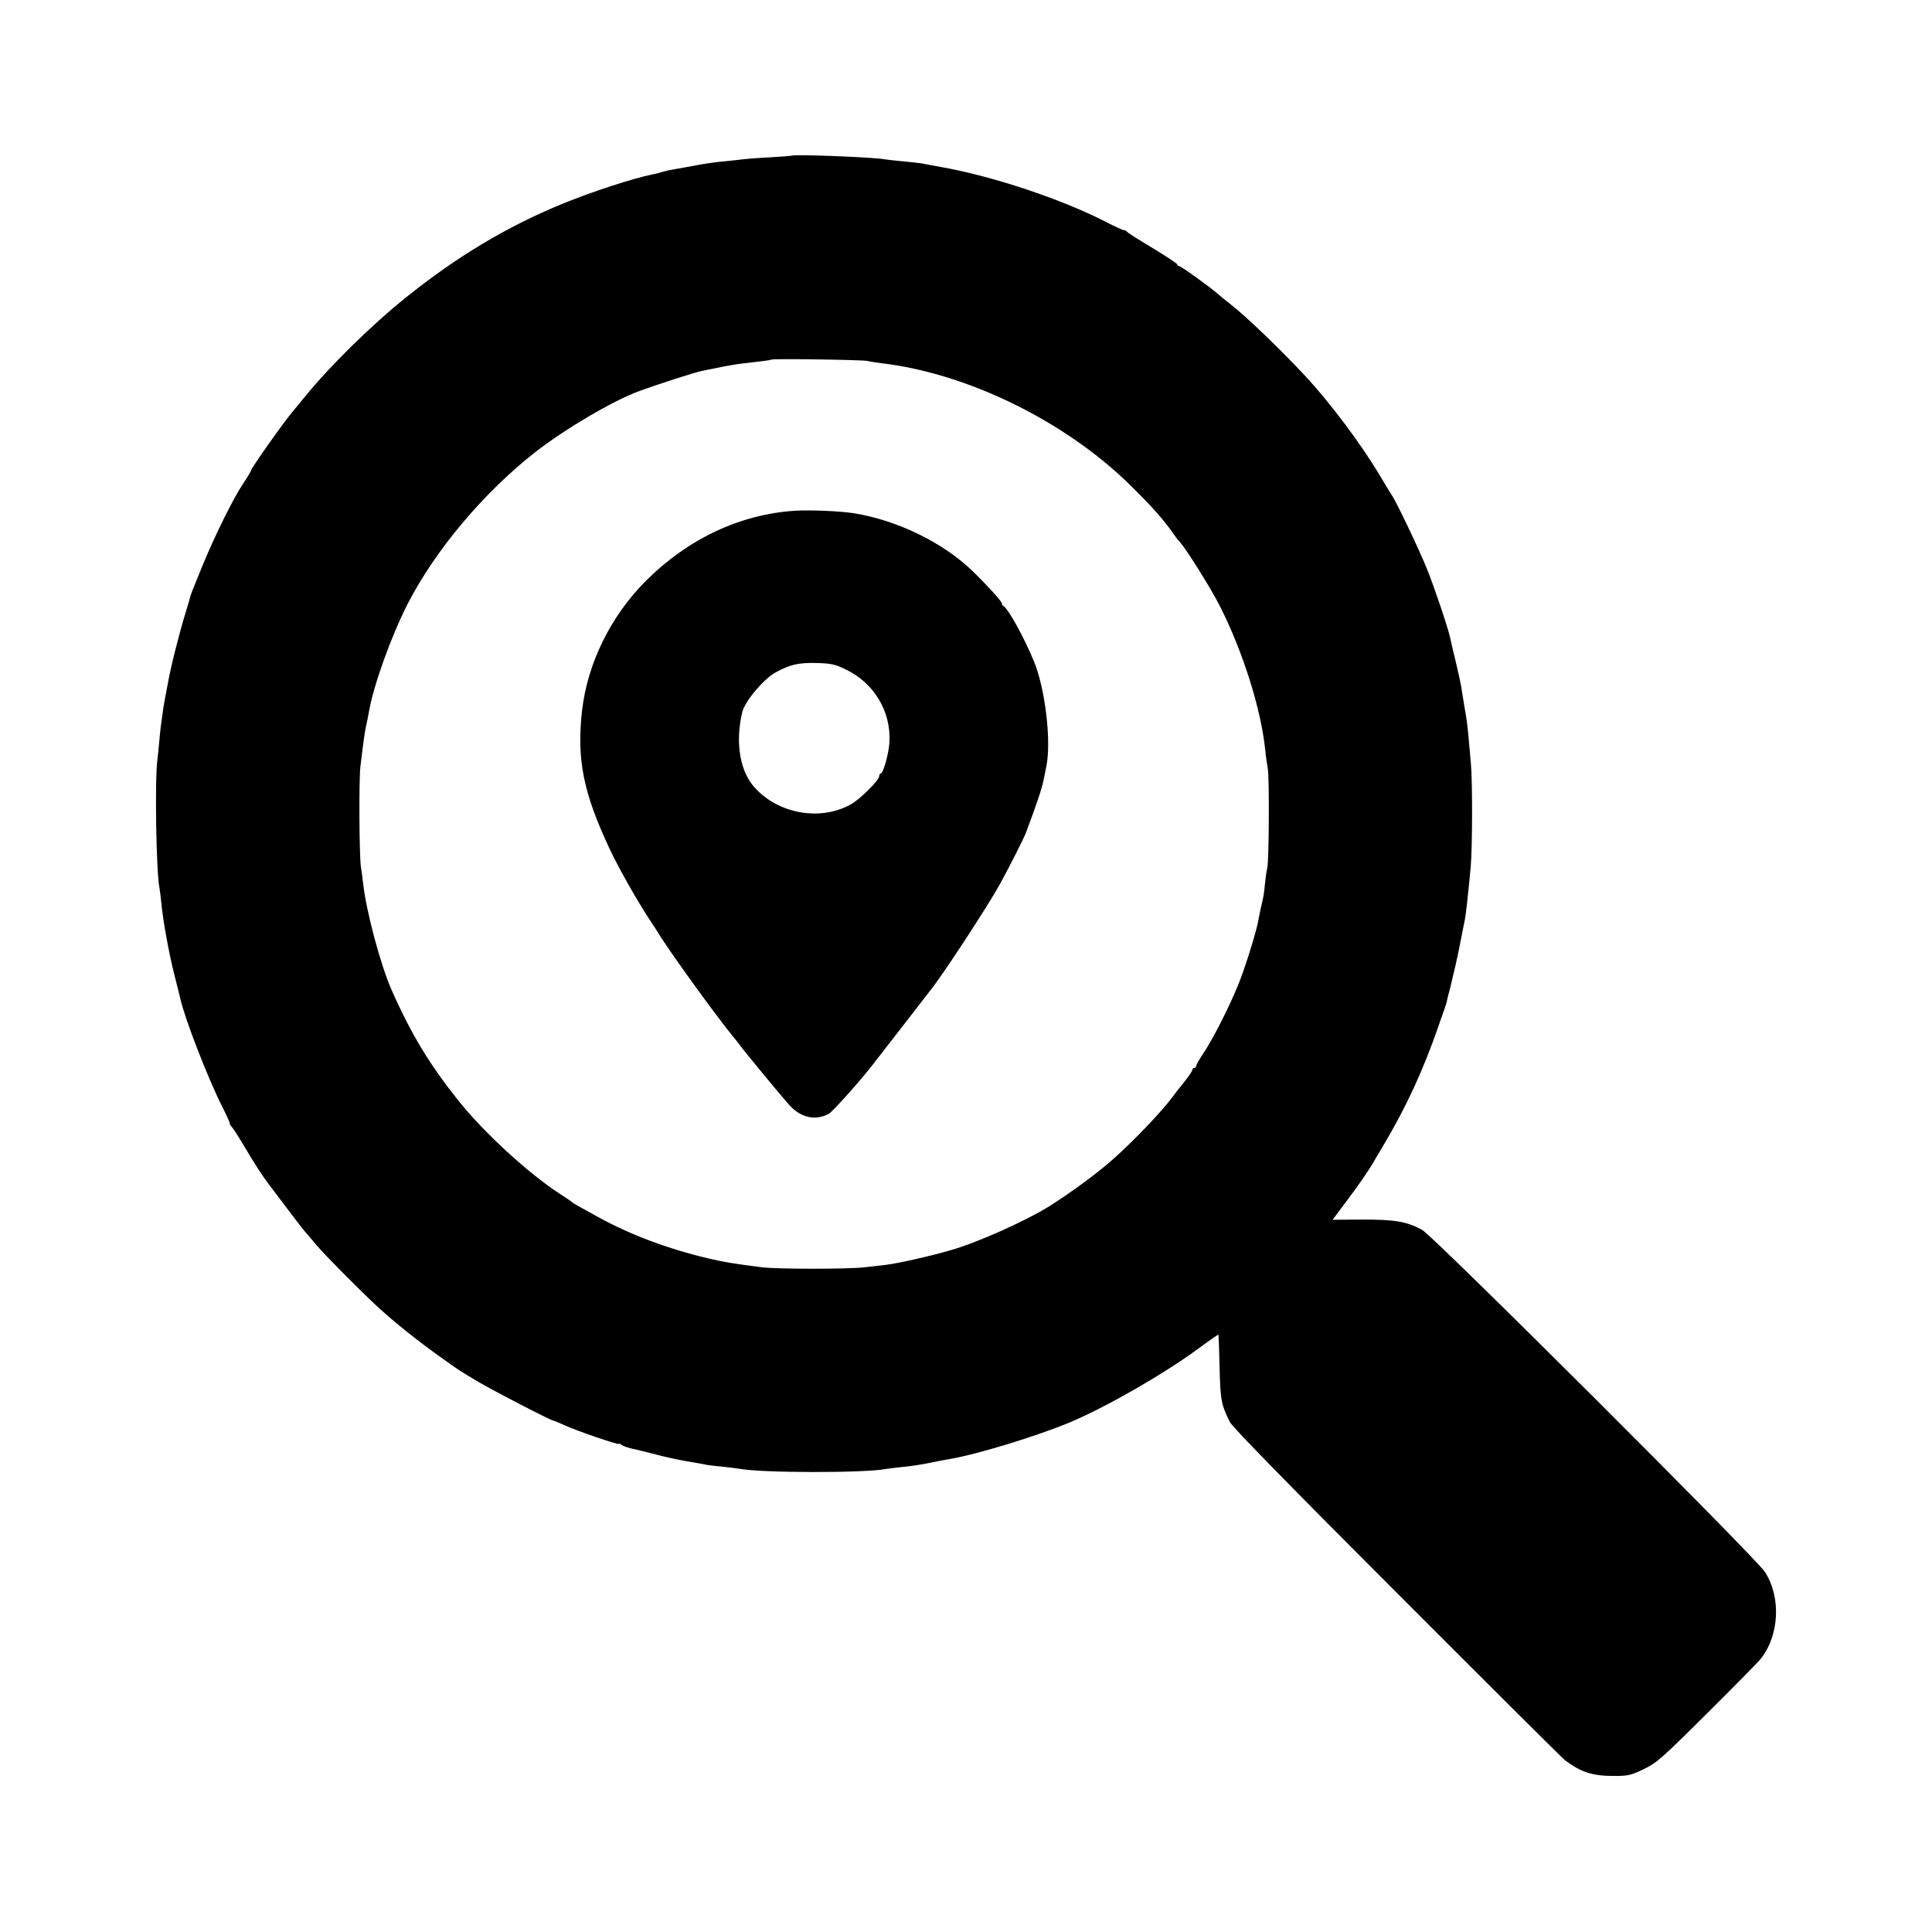
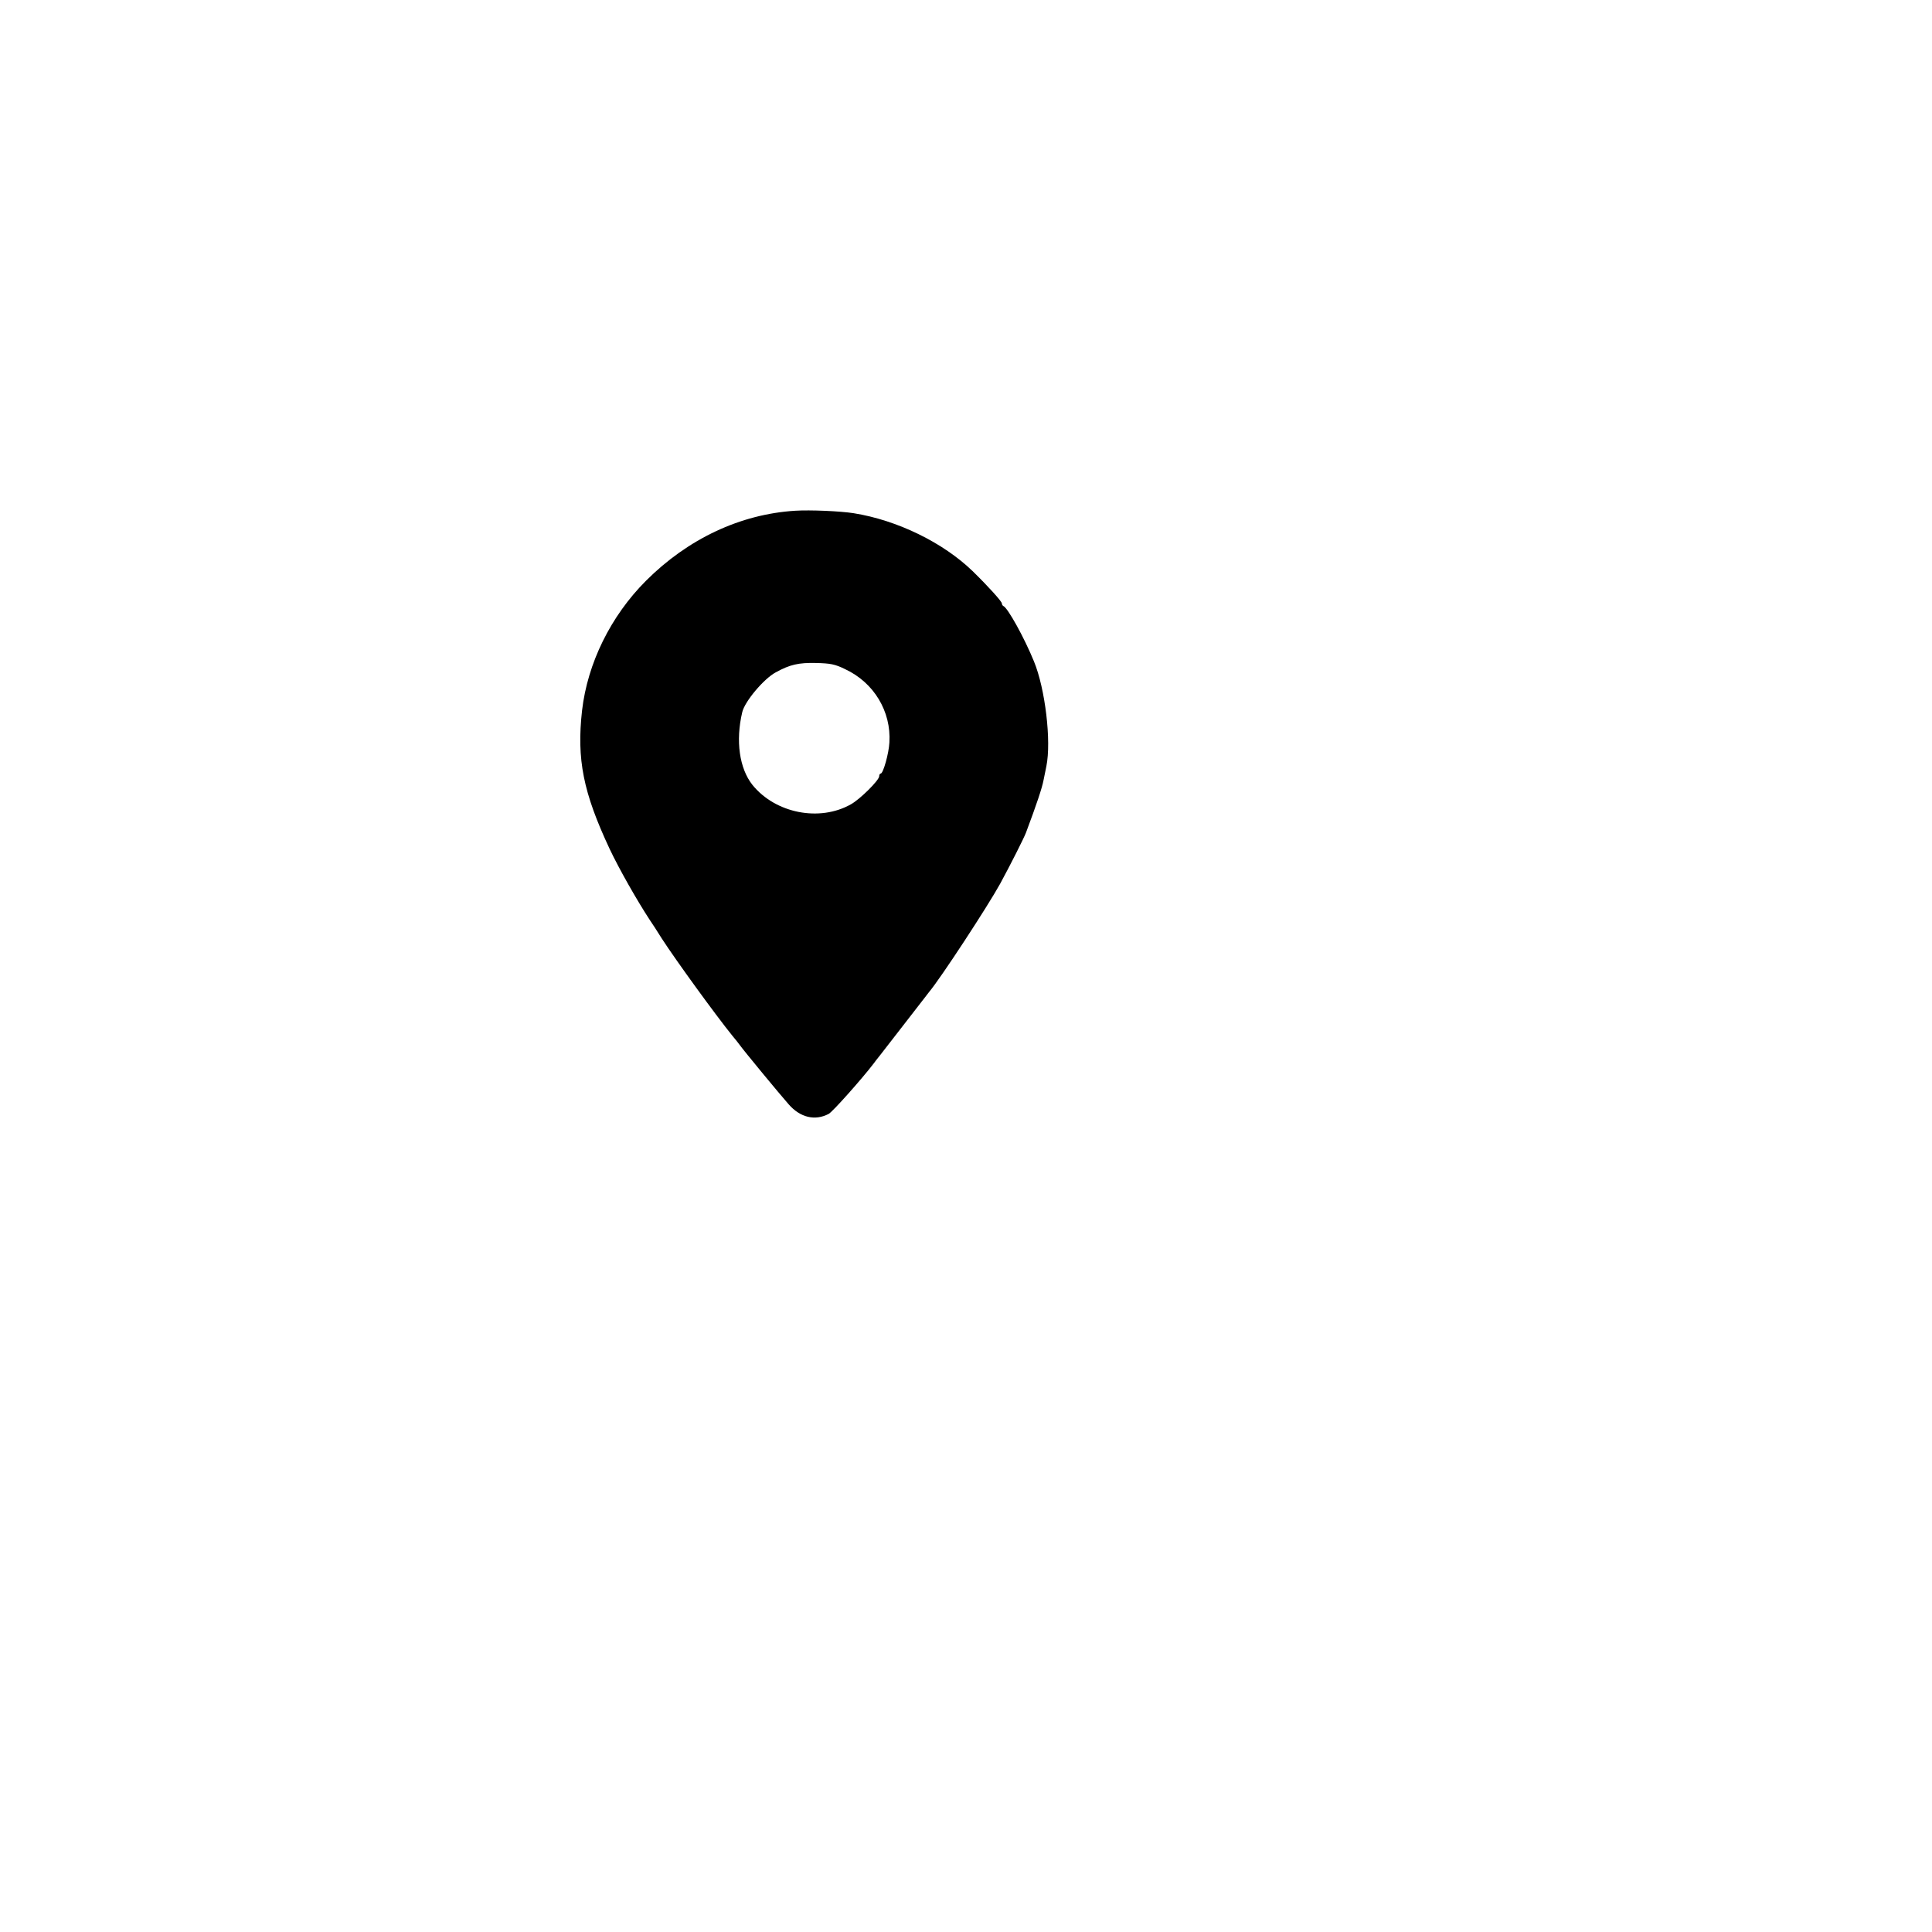
<svg xmlns="http://www.w3.org/2000/svg" version="1.0" width="1024pt" height="1024pt" viewBox="0 0 1024 1024" preserveAspectRatio="xMidYMid meet">
  <g transform="translate(0,1024) scale(0.1,-0.1)" fill="#000000" stroke="none">
-     <path d="M4198 9415 c-2 -1 -55 -5 -118 -9 -63 -3 -126 -8 -140 -10 -14 -2 -58 -7 -99 -11 -40 -3 -108 -13 -150 -21 -42 -8 -92 -17 -111 -20 -19 -3 -48 -9 -65 -14 -16 -5 -41 -12 -55 -14 -105 -21 -325 -93 -481 -157 -292 -120 -556 -278 -824 -493 -184 -147 -405 -364 -540 -530 -22 -28 -52 -63 -66 -80 -50 -60 -219 -299 -219 -311 0 -3 -17 -32 -38 -63 -58 -87 -154 -282 -222 -448 -34 -82 -61 -151 -61 -154 0 -3 -11 -40 -24 -83 -30 -95 -80 -291 -94 -372 -6 -33 -13 -71 -16 -85 -3 -14 -7 -40 -10 -57 -2 -18 -6 -48 -9 -65 -3 -18 -8 -62 -11 -98 -3 -36 -8 -85 -11 -109 -14 -104 -6 -596 11 -676 2 -11 7 -47 10 -80 8 -90 40 -267 70 -385 15 -58 28 -112 30 -120 22 -103 144 -418 220 -570 25 -49 44 -92 43 -94 -2 -2 4 -12 13 -22 9 -11 40 -59 69 -109 48 -81 93 -151 127 -195 6 -8 45 -60 87 -115 41 -55 86 -113 100 -130 15 -16 43 -50 64 -75 39 -47 230 -240 320 -323 89 -83 222 -189 351 -280 87 -62 74 -54 186 -121 83 -49 386 -206 399 -206 3 0 29 -11 58 -24 65 -30 288 -106 288 -99 0 3 6 1 13 -4 11 -9 41 -19 88 -28 9 -2 52 -13 95 -24 44 -12 117 -28 164 -36 47 -8 94 -16 105 -19 12 -2 51 -7 87 -10 37 -4 77 -9 89 -11 113 -22 659 -23 775 -1 10 2 51 7 89 11 39 3 102 13 140 21 39 8 85 17 104 20 142 23 461 120 641 195 193 81 496 255 680 390 58 43 106 76 108 75 1 -2 4 -79 6 -172 4 -174 9 -201 55 -292 14 -27 324 -344 889 -909 477 -478 876 -875 887 -883 84 -63 146 -83 256 -83 78 0 92 3 161 36 70 34 97 58 335 295 142 141 269 270 282 286 102 124 113 330 25 465 -49 76 -1761 1784 -1817 1813 -83 44 -142 54 -313 54 l-161 -1 71 95 c66 87 115 159 141 202 5 10 31 53 56 95 120 201 213 402 292 631 25 70 45 129 45 132 0 3 5 25 12 50 7 25 13 52 15 61 2 8 10 44 19 80 8 35 22 100 30 144 9 44 17 89 20 100 6 31 18 141 31 280 9 97 10 455 1 548 -3 37 -9 97 -12 135 -8 83 -9 90 -24 177 -6 39 -14 84 -16 100 -3 17 -16 77 -30 135 -14 58 -27 113 -29 124 -12 53 -83 265 -122 361 -40 100 -167 366 -186 390 -4 6 -32 51 -62 102 -97 164 -264 387 -394 527 -131 141 -319 322 -401 385 -25 19 -54 43 -65 53 -38 34 -196 148 -206 148 -5 0 -9 4 -9 8 0 5 -60 44 -132 88 -73 43 -134 82 -136 87 -2 4 -9 7 -15 7 -6 0 -49 20 -96 44 -233 120 -601 243 -875 291 -44 8 -90 17 -102 19 -12 2 -57 7 -100 11 -43 4 -87 9 -98 11 -57 11 -478 27 -488 19z m398 -1088 c12 -3 45 -8 75 -12 458 -54 974 -307 1319 -646 112 -110 179 -185 230 -259 8 -12 23 -32 34 -43 40 -47 165 -247 213 -342 121 -240 217 -544 239 -760 3 -33 10 -79 14 -103 8 -48 6 -484 -3 -522 -4 -14 -9 -50 -12 -81 -6 -60 -7 -68 -24 -139 -5 -25 -12 -56 -14 -70 -11 -57 -71 -250 -104 -329 -48 -119 -137 -293 -184 -362 -21 -32 -39 -63 -39 -68 0 -6 -4 -11 -10 -11 -5 0 -10 -5 -10 -10 0 -6 -19 -34 -42 -63 -24 -29 -54 -68 -68 -87 -55 -74 -198 -223 -306 -320 -85 -76 -223 -178 -345 -255 -125 -77 -376 -190 -516 -230 -112 -33 -283 -71 -348 -79 -27 -3 -79 -9 -115 -13 -87 -10 -458 -10 -540 0 -149 19 -200 27 -285 47 -212 50 -413 125 -580 217 -110 60 -139 76 -145 83 -3 3 -32 23 -65 44 -166 108 -401 324 -535 492 -152 190 -250 351 -354 586 -58 130 -135 418 -151 563 -4 33 -9 74 -12 90 -9 54 -11 458 -3 530 17 142 24 193 34 235 3 14 8 36 10 50 23 141 118 405 207 580 147 286 405 592 679 806 159 123 410 271 550 322 93 34 299 101 335 107 22 5 45 9 50 10 64 14 128 25 165 29 99 11 145 17 148 20 5 6 485 -1 508 -7z" />
    <path d="M4215 7533 c-291 -18 -569 -149 -791 -371 -187 -187 -310 -437 -339 -688 -29 -259 6 -434 146 -733 51 -108 145 -273 213 -377 11 -16 40 -60 64 -99 76 -117 282 -401 374 -515 16 -19 32 -39 36 -45 25 -35 211 -260 262 -318 61 -70 139 -89 212 -51 20 10 176 185 240 269 4 6 18 24 31 40 23 29 199 257 235 303 9 12 22 28 27 35 62 74 311 455 376 573 57 105 126 242 137 271 57 152 85 236 93 278 6 27 12 61 15 74 27 132 -6 411 -66 556 -51 125 -139 284 -162 293 -4 2 -8 8 -8 14 0 10 -72 90 -155 171 -156 151 -399 270 -631 307 -70 11 -230 18 -309 13z m265 -840 c152 -71 244 -224 234 -388 -3 -59 -33 -165 -46 -165 -4 0 -8 -6 -8 -14 0 -21 -100 -121 -150 -149 -166 -94 -400 -48 -522 103 -69 87 -90 233 -54 385 13 57 114 177 177 211 76 42 122 52 214 50 77 -2 100 -6 155 -33z" />
  </g>
</svg>